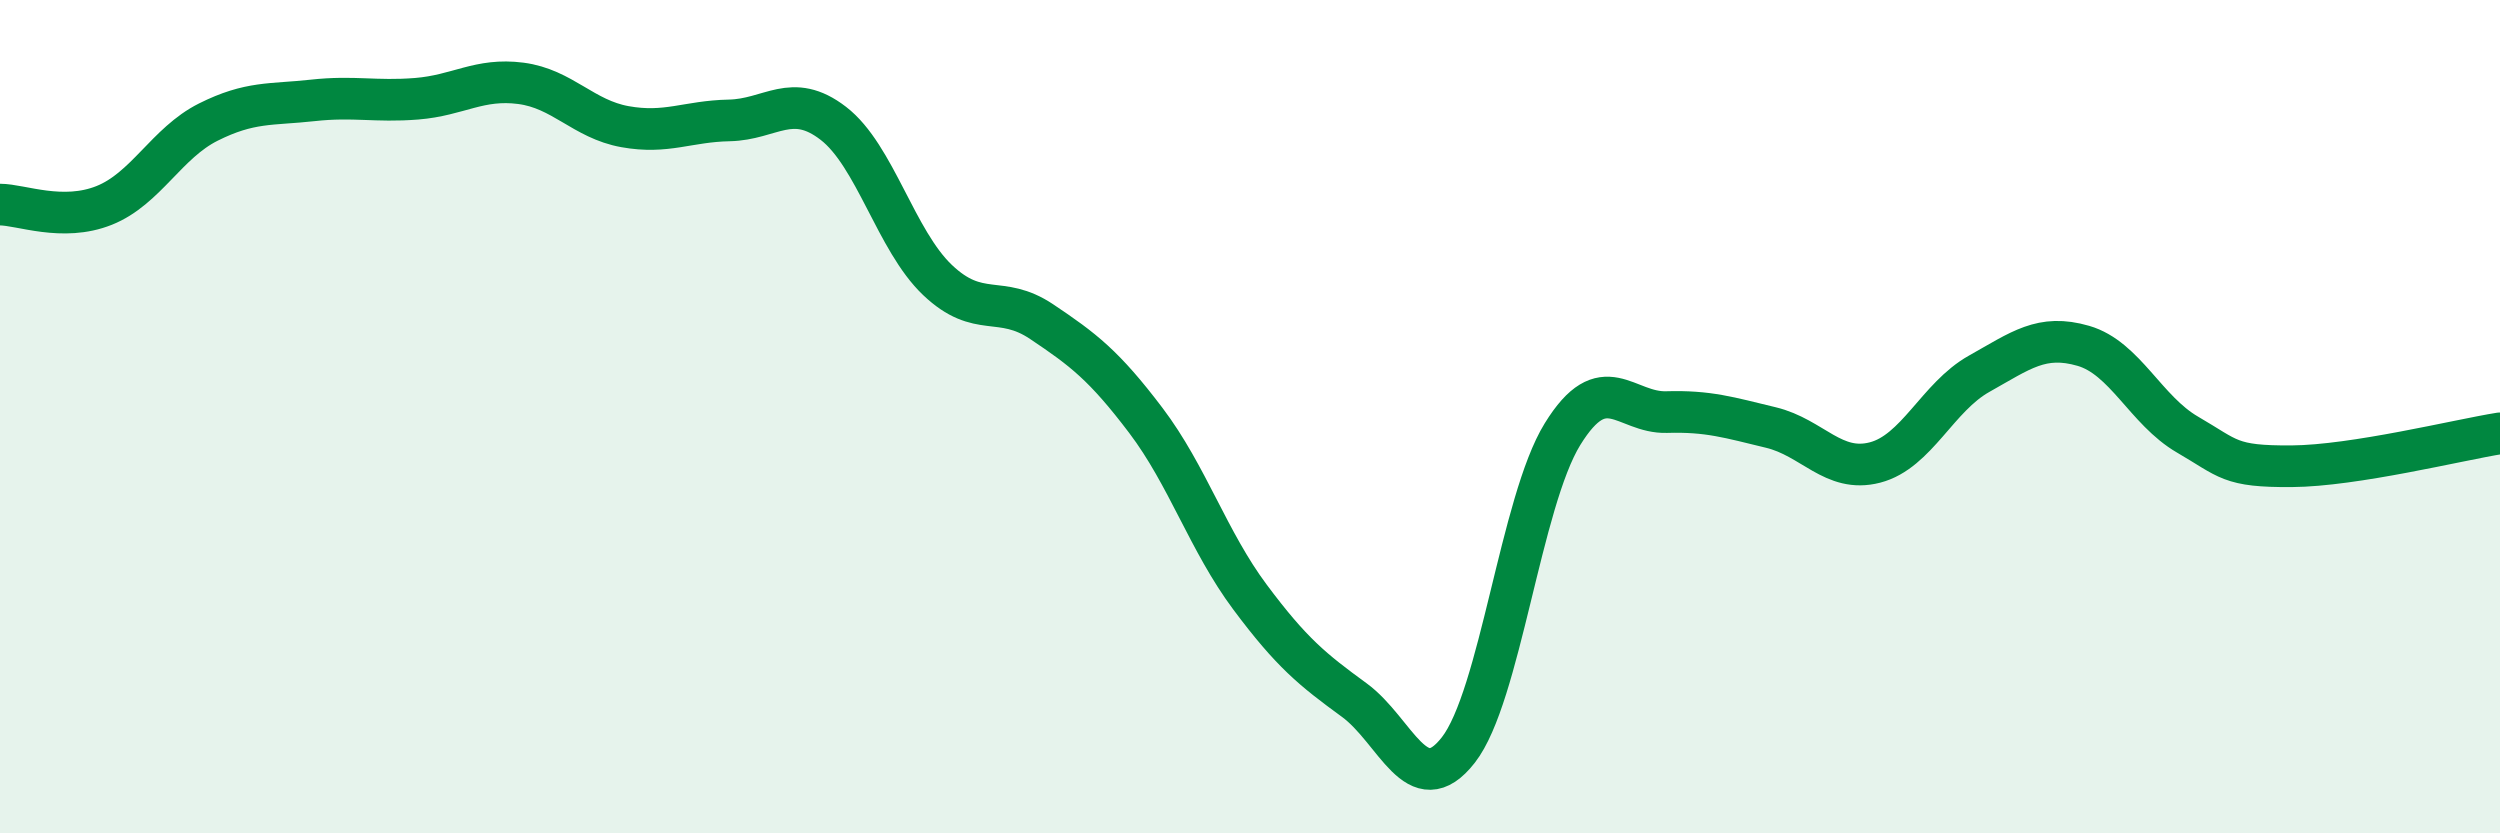
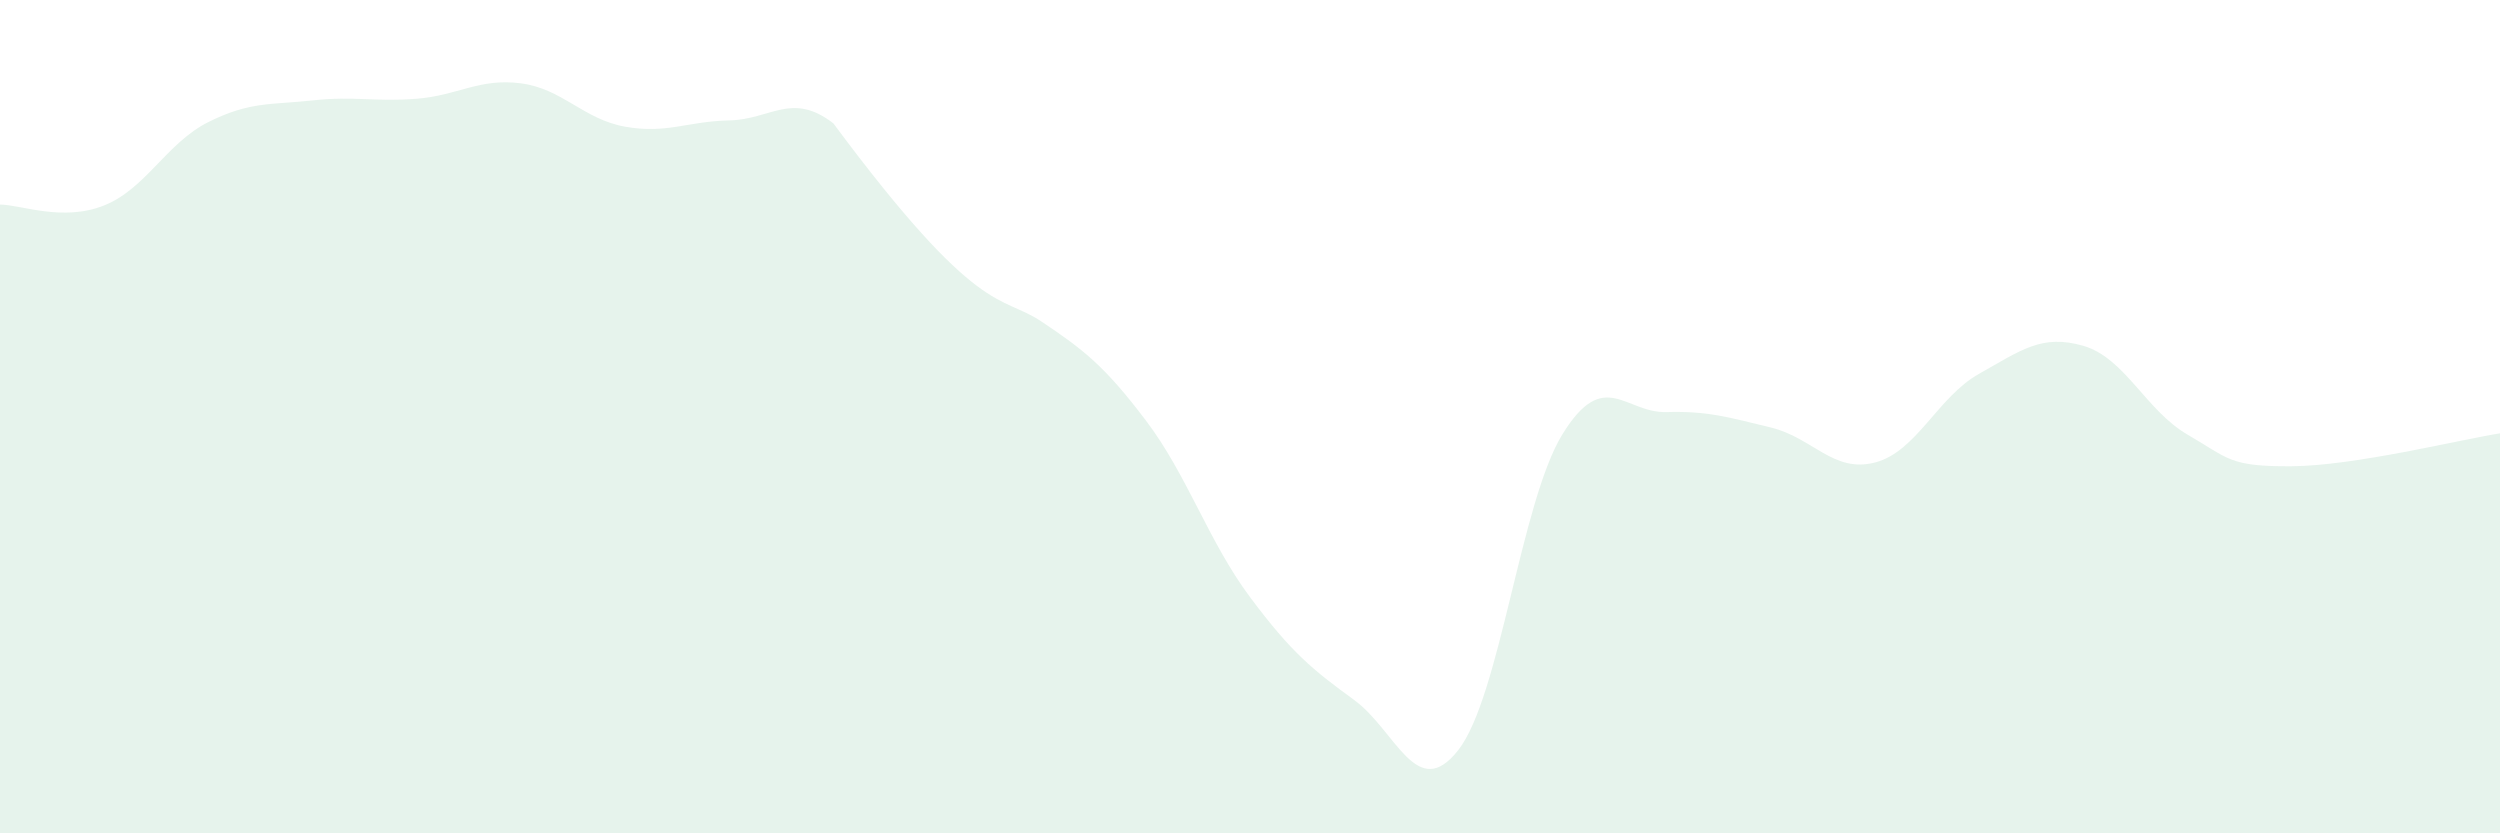
<svg xmlns="http://www.w3.org/2000/svg" width="60" height="20" viewBox="0 0 60 20">
-   <path d="M 0,4.91 C 0.5,4.91 1.5,5.33 2.5,4.93 C 3.5,4.53 4,3.43 5,2.93 C 6,2.43 6.5,2.52 7.5,2.41 C 8.5,2.3 9,2.45 10,2.37 C 11,2.29 11.5,1.87 12.5,2 C 13.5,2.13 14,2.86 15,3.04 C 16,3.22 16.5,2.91 17.5,2.89 C 18.5,2.87 19,2.19 20,2.96 C 21,3.73 21.5,5.77 22.5,6.72 C 23.5,7.67 24,7.05 25,7.72 C 26,8.39 26.5,8.77 27.5,10.09 C 28.5,11.41 29,12.99 30,14.33 C 31,15.67 31.5,16.07 32.5,16.8 C 33.5,17.53 34,19.28 35,18 C 36,16.72 36.5,12.04 37.5,10.42 C 38.5,8.8 39,9.92 40,9.89 C 41,9.86 41.5,10.02 42.5,10.26 C 43.5,10.5 44,11.36 45,11.1 C 46,10.84 46.5,9.53 47.5,8.97 C 48.5,8.41 49,8.01 50,8.3 C 51,8.59 51.5,9.85 52.5,10.43 C 53.5,11.01 53.5,11.2 55,11.19 C 56.5,11.18 59,10.56 60,10.4L60 20L0 20Z" fill="#008740" opacity="0.1" stroke-linecap="round" stroke-linejoin="round" />
-   <path d="M 0,4.91 C 0.5,4.91 1.5,5.33 2.5,4.93 C 3.5,4.53 4,3.43 5,2.93 C 6,2.43 6.5,2.52 7.5,2.41 C 8.5,2.3 9,2.45 10,2.37 C 11,2.29 11.5,1.87 12.5,2 C 13.5,2.13 14,2.86 15,3.04 C 16,3.22 16.5,2.91 17.5,2.89 C 18.5,2.87 19,2.19 20,2.96 C 21,3.73 21.5,5.77 22.5,6.72 C 23.5,7.67 24,7.05 25,7.72 C 26,8.39 26.5,8.77 27.5,10.09 C 28.5,11.41 29,12.99 30,14.33 C 31,15.67 31.5,16.07 32.5,16.8 C 33.5,17.53 34,19.28 35,18 C 36,16.72 36.5,12.04 37.5,10.42 C 38.5,8.8 39,9.92 40,9.89 C 41,9.86 41.5,10.02 42.5,10.26 C 43.5,10.5 44,11.36 45,11.1 C 46,10.84 46.5,9.53 47.5,8.97 C 48.5,8.41 49,8.01 50,8.3 C 51,8.59 51.5,9.85 52.5,10.43 C 53.5,11.01 53.5,11.2 55,11.19 C 56.5,11.18 59,10.56 60,10.4" stroke="#008740" stroke-width="1" fill="none" stroke-linecap="round" stroke-linejoin="round" />
+   <path d="M 0,4.91 C 0.5,4.91 1.5,5.33 2.5,4.93 C 3.5,4.53 4,3.43 5,2.93 C 6,2.43 6.5,2.52 7.5,2.41 C 8.5,2.3 9,2.45 10,2.37 C 11,2.29 11.5,1.87 12.5,2 C 13.5,2.13 14,2.86 15,3.04 C 16,3.22 16.5,2.91 17.5,2.89 C 18.5,2.87 19,2.19 20,2.96 C 23.5,7.67 24,7.05 25,7.72 C 26,8.39 26.5,8.77 27.5,10.09 C 28.5,11.41 29,12.99 30,14.33 C 31,15.67 31.5,16.07 32.5,16.8 C 33.5,17.53 34,19.28 35,18 C 36,16.72 36.5,12.04 37.5,10.42 C 38.5,8.8 39,9.92 40,9.89 C 41,9.86 41.5,10.02 42.5,10.26 C 43.5,10.5 44,11.36 45,11.1 C 46,10.84 46.5,9.53 47.5,8.97 C 48.5,8.41 49,8.01 50,8.3 C 51,8.59 51.5,9.85 52.5,10.43 C 53.5,11.01 53.5,11.2 55,11.19 C 56.5,11.18 59,10.56 60,10.4L60 20L0 20Z" fill="#008740" opacity="0.1" stroke-linecap="round" stroke-linejoin="round" />
</svg>